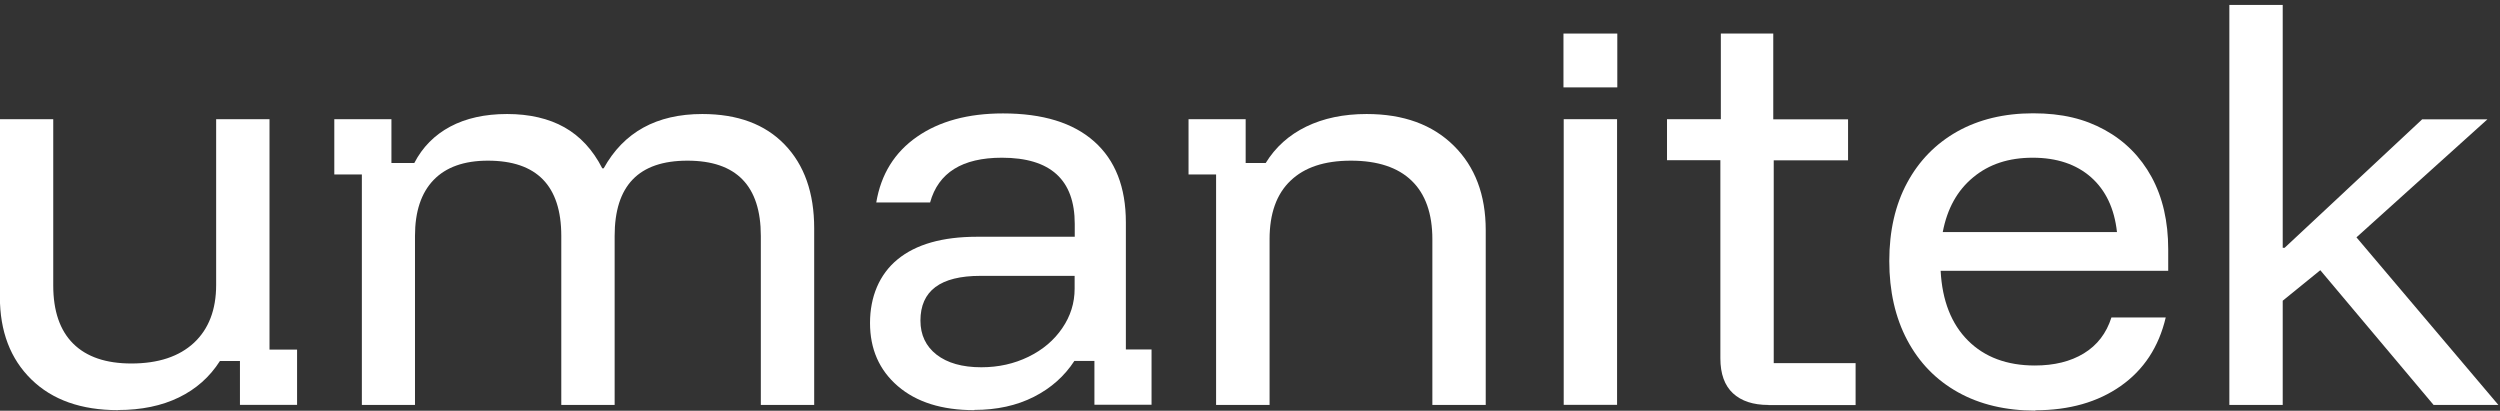
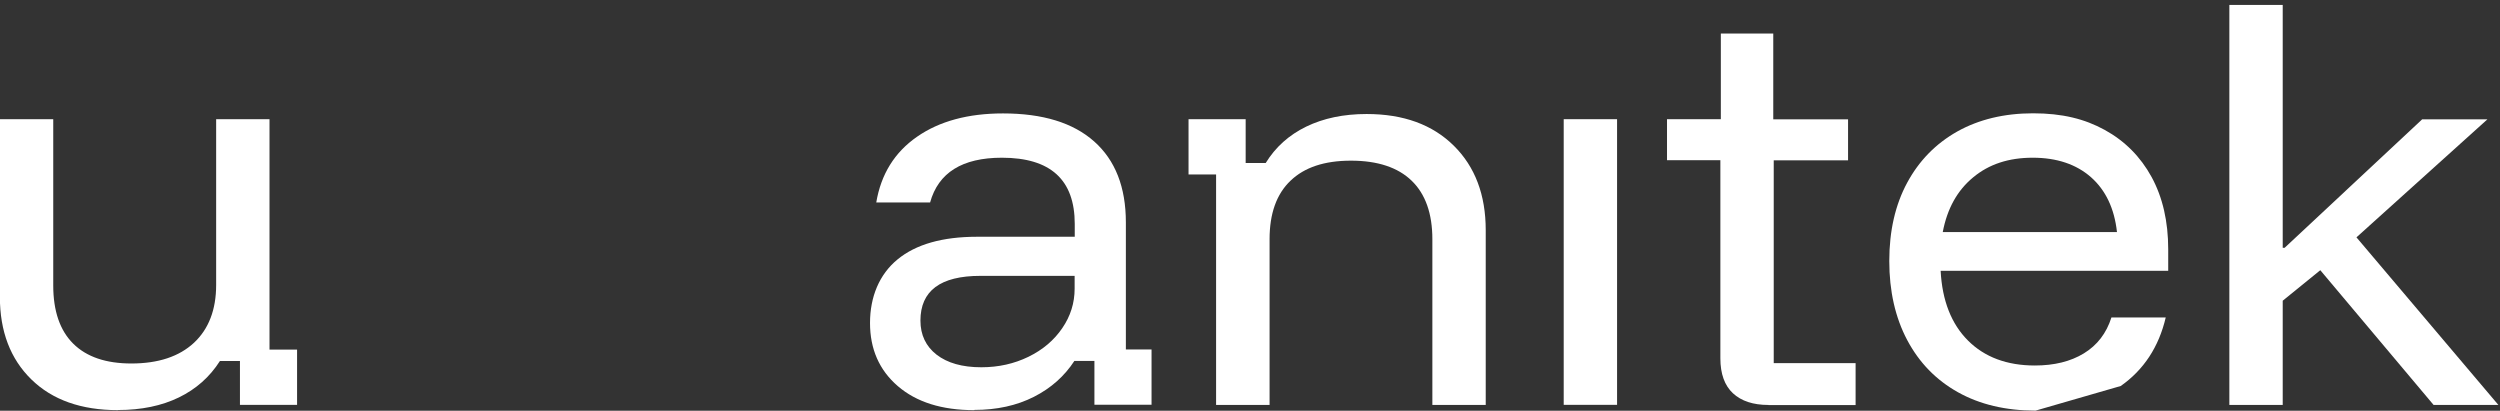
<svg xmlns="http://www.w3.org/2000/svg" width="493" height="81" viewBox="0 0 493 81" fill="none">
  <rect x="0" y="0" width="493" height="81" fill="#333333" stroke="none" />
  <g clip-path="url(#clip0_21_121)">
    <path d="M23.275 80.879C16.004 80.879 10.313 78.858 6.179 74.816C2.044 70.775 -0.023 65.339 -0.023 58.533V23.504H10.499V56.28C10.499 61.344 11.823 65.176 14.448 67.778C17.073 70.38 20.906 71.68 25.9 71.68C31.219 71.68 35.331 70.31 38.258 67.592C41.161 64.874 42.625 61.065 42.625 56.187V23.504H53.147V68.939H58.583V79.834H47.317V71.193H43.368C41.37 74.329 38.676 76.721 35.284 78.37C31.893 80.02 27.898 80.856 23.275 80.856V80.879Z" fill="white" />
-     <path d="M71.359 79.859V34.401H65.924V23.506H77.19V32.148H81.696C83.322 29.012 85.692 26.619 88.781 24.97C91.87 23.321 95.61 22.484 100 22.484C104.391 22.484 108.223 23.367 111.313 25.109C114.402 26.851 116.911 29.546 118.769 33.193H119.048C122.997 26.062 129.478 22.484 138.491 22.484C145.436 22.484 150.848 24.482 154.728 28.501C158.607 32.519 160.558 38.024 160.558 45.016V79.859H150.035V46.526C150.035 36.631 145.204 31.683 135.564 31.683C125.924 31.683 121.208 36.631 121.208 46.526V79.859H110.686V46.526C110.686 36.631 105.854 31.683 96.214 31.683C91.522 31.683 87.945 32.961 85.506 35.492C83.067 38.024 81.836 41.695 81.836 46.526V79.859H71.313H71.359Z" fill="white" />
    <path d="M192.126 80.881C185.738 80.881 180.721 79.301 177.05 76.142C173.38 72.983 171.568 68.825 171.568 63.691C171.568 58.558 173.38 54.121 177.004 51.148C180.628 48.174 185.854 46.688 192.683 46.688H211.94V44.156C211.94 35.445 207.155 31.101 197.585 31.101C189.757 31.101 185.041 34.051 183.415 39.928H172.799C173.729 34.353 176.423 30.033 180.837 26.966C185.25 23.9 190.895 22.367 197.794 22.367C205.622 22.367 211.615 24.202 215.773 27.896C219.931 31.589 222.021 36.908 222.021 43.854V68.918H227.085V79.812H215.819V71.171H211.87C209.919 74.167 207.271 76.537 203.88 78.256C200.488 79.975 196.586 80.834 192.149 80.834L192.126 80.881ZM193.52 72.425C196.911 72.425 200 71.728 202.811 70.358C205.622 68.987 207.852 67.106 209.478 64.713C211.104 62.344 211.917 59.742 211.917 56.932V54.4H193.334C185.436 54.4 181.51 57.35 181.51 63.227C181.51 66.037 182.579 68.29 184.693 69.94C186.83 71.589 189.757 72.425 193.52 72.425Z" fill="white" />
    <path d="M239.814 79.859V34.401H234.379V23.506H245.645V32.148H249.594C251.522 29.012 254.193 26.619 257.584 24.97C260.976 23.321 264.948 22.484 269.501 22.484C276.771 22.484 282.486 24.575 286.69 28.733C290.895 32.891 292.985 38.443 292.985 45.388V79.859H282.463V47.177C282.463 42.113 281.092 38.257 278.374 35.632C275.656 33.007 271.661 31.683 266.411 31.683C261.162 31.683 257.236 33.007 254.495 35.632C251.731 38.257 250.36 42.113 250.36 47.177V79.859H239.838H239.814Z" fill="white" />
    <path d="M318.886 23.504H308.363V79.834H318.886V23.504Z" fill="white" />
    <path d="M348.734 79.858C345.738 79.858 343.392 79.091 341.742 77.558C340.093 76.025 339.257 73.725 339.257 70.659V31.588H328.734V23.505H339.35V6.617H349.687V23.528H364.437V31.611H349.78V71.611H365.924V79.881H348.734V79.858Z" fill="white" />
-     <path d="M401.417 80.973C395.54 80.973 390.429 79.765 386.109 77.35C381.788 74.934 378.467 71.519 376.097 67.059C373.751 62.623 372.566 57.419 372.566 51.473C372.566 45.526 373.751 40.369 376.097 36.026C378.443 31.682 381.742 28.314 385.993 25.921C390.244 23.552 395.215 22.344 400.929 22.344C406.643 22.344 411.08 23.436 415.052 25.619C419.024 27.802 422.113 30.915 424.297 34.91C426.48 38.929 427.572 43.668 427.572 49.173V53.401H382.694C382.996 59.278 384.808 63.877 388.083 67.152C391.359 70.427 395.772 72.077 401.277 72.077C405.087 72.077 408.316 71.287 410.94 69.684C413.565 68.081 415.377 65.735 416.376 62.599H427.084C425.714 68.43 422.741 72.936 418.211 76.118C413.681 79.301 408.06 80.904 401.347 80.904L401.417 80.973ZM383.112 45.758H417.468C416.957 41.136 415.261 37.535 412.357 34.957C409.454 32.402 405.621 31.101 400.859 31.101C396.097 31.101 392.241 32.379 389.129 34.957C385.993 37.535 383.995 41.113 383.112 45.758Z" fill="white" />
+     <path d="M401.417 80.973C395.54 80.973 390.429 79.765 386.109 77.35C381.788 74.934 378.467 71.519 376.097 67.059C373.751 62.623 372.566 57.419 372.566 51.473C372.566 45.526 373.751 40.369 376.097 36.026C378.443 31.682 381.742 28.314 385.993 25.921C390.244 23.552 395.215 22.344 400.929 22.344C406.643 22.344 411.08 23.436 415.052 25.619C419.024 27.802 422.113 30.915 424.297 34.91C426.48 38.929 427.572 43.668 427.572 49.173V53.401H382.694C382.996 59.278 384.808 63.877 388.083 67.152C391.359 70.427 395.772 72.077 401.277 72.077C405.087 72.077 408.316 71.287 410.94 69.684C413.565 68.081 415.377 65.735 416.376 62.599H427.084C425.714 68.43 422.741 72.936 418.211 76.118L401.417 80.973ZM383.112 45.758H417.468C416.957 41.136 415.261 37.535 412.357 34.957C409.454 32.402 405.621 31.101 400.859 31.101C396.097 31.101 392.241 32.379 389.129 34.957C385.993 37.535 383.995 41.113 383.112 45.758Z" fill="white" />
    <path d="M439.629 79.858V0.973H450.152V48.87H450.523L477.654 23.528H490.523L464.693 46.803L492.684 79.858H479.908L457.562 53.284L450.152 59.3V79.858H439.629Z" fill="white" />
-     <path d="M318.932 6.617H308.316V17.233H318.932V6.617Z" fill="white" />
  </g>
  <defs>
    <clipPath id="clip0_21_121">
      <rect width="492.683" height="80" fill="white" transform="translate(0 0.973)" />
    </clipPath>
  </defs>
</svg>